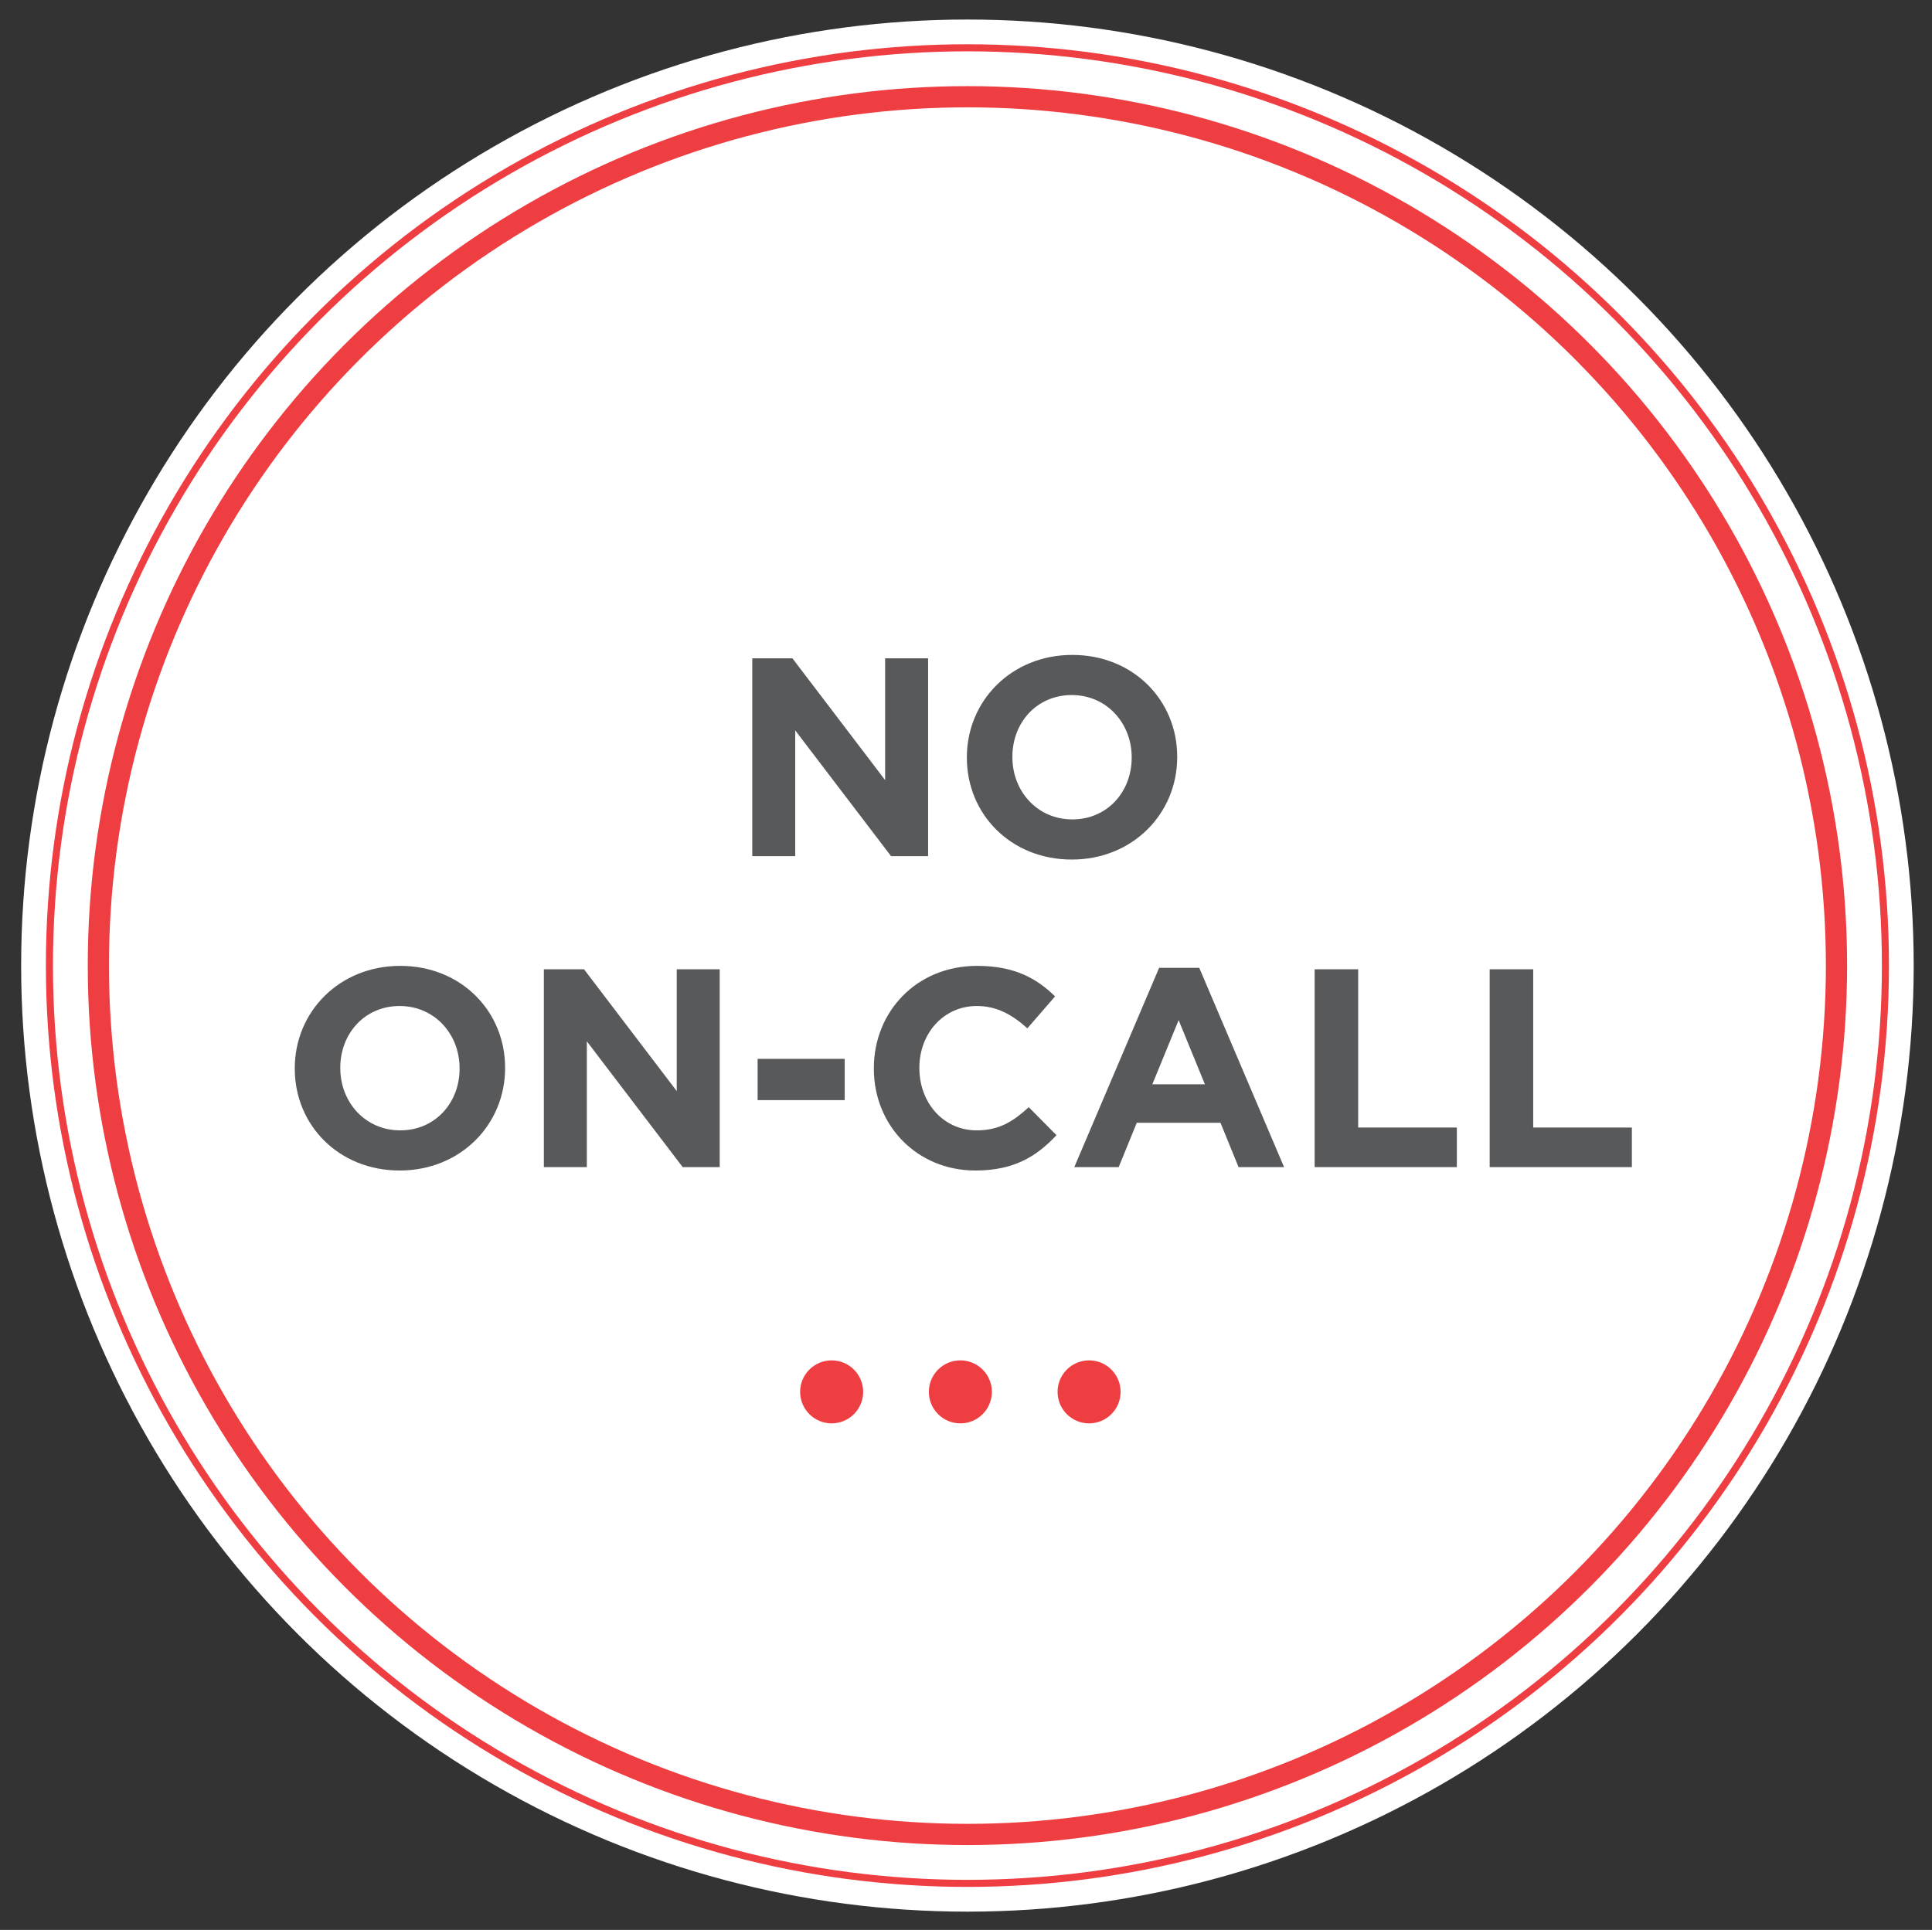
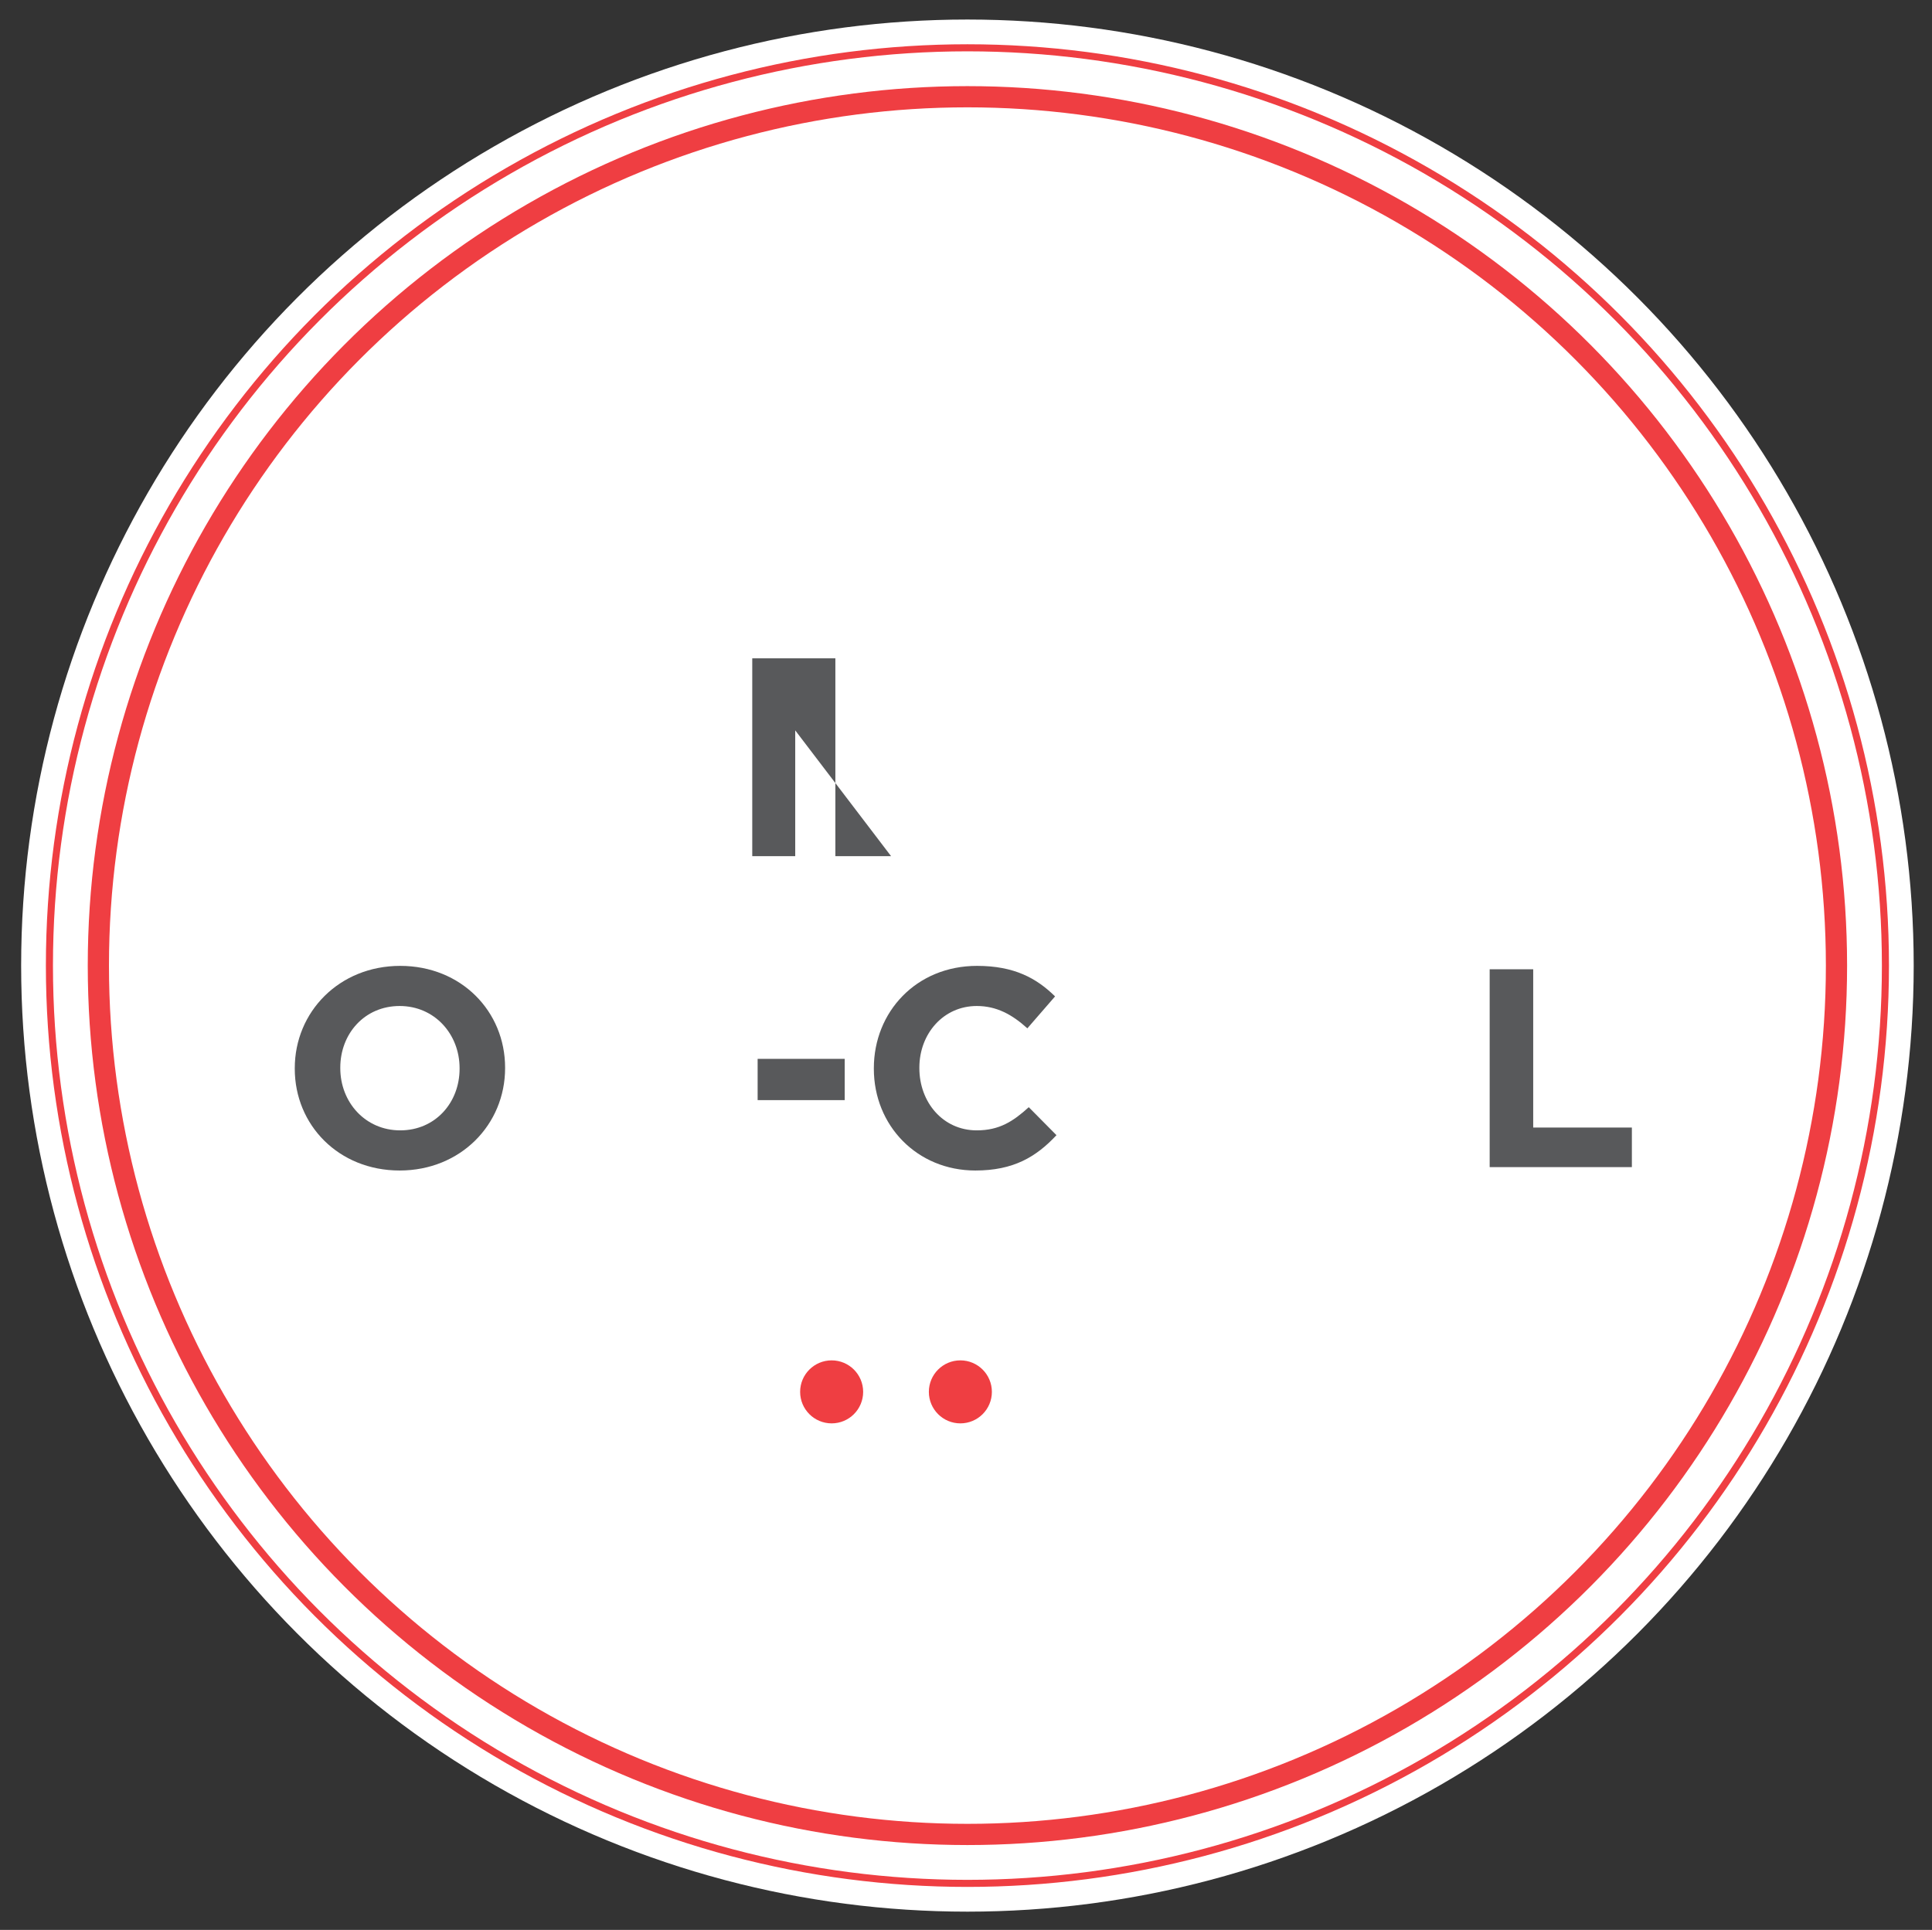
<svg xmlns="http://www.w3.org/2000/svg" version="1.1" id="Layer_1" x="0px" y="0px" viewBox="0 0 273.309 273.076" enable-background="new 0 0 273.309 273.076" xml:space="preserve">
  <rect x="0" y="0" width="273.309" height="273.076" fill="#333333" stroke="none" />
  <g>
    <circle fill="#FFFFFF" cx="136.856" cy="136.629" r="129.865" />
    <circle fill="none" stroke="#FFFFFF" stroke-width="8" cx="136.856" cy="136.629" r="129.865" />
    <circle fill="none" stroke="#EF3E42" cx="136.856" cy="136.629" r="129.865" />
  </g>
  <g>
-     <path fill="#58595B" d="M126.054,121.144l-13.558-17.797v17.797h-6.079V93.148h5.679l13.118,17.237V93.148h6.079v27.995H126.054z" />
-     <path fill="#58595B" d="M151.614,121.624c-8.638,0-14.837-6.439-14.837-14.397v-0.08c0-7.959,6.279-14.478,14.917-14.478   c8.639,0,14.838,6.439,14.838,14.397v0.08C166.532,115.104,160.253,121.624,151.614,121.624z M160.093,107.146   c0-4.799-3.519-8.799-8.479-8.799c-4.959,0-8.398,3.919-8.398,8.719v0.08c0,4.799,3.519,8.798,8.478,8.798s8.398-3.919,8.398-8.718   V107.146z" />
+     <path fill="#58595B" d="M126.054,121.144l-13.558-17.797v17.797h-6.079V93.148h5.679V93.148h6.079v27.995H126.054z" />
    <path fill="#58595B" d="M56.536,165.624c-8.638,0-14.837-6.439-14.837-14.397v-0.08c0-7.959,6.279-14.478,14.917-14.478   s14.837,6.439,14.837,14.398v0.08C71.454,159.104,65.175,165.624,56.536,165.624z M65.015,151.146c0-4.8-3.519-8.799-8.479-8.799   c-4.959,0-8.398,3.919-8.398,8.719v0.08c0,4.799,3.52,8.798,8.479,8.798s8.398-3.919,8.398-8.718V151.146z" />
-     <path fill="#58595B" d="M96.575,165.144l-13.558-17.797v17.797h-6.079v-27.995h5.679l13.118,17.237v-17.237h6.079v27.995H96.575z" />
    <path fill="#58595B" d="M107.178,155.665v-5.839h12.318v5.839H107.178z" />
    <path fill="#58595B" d="M137.975,165.624c-8.238,0-14.357-6.359-14.357-14.397v-0.08c0-7.959,5.999-14.478,14.598-14.478   c5.279,0,8.438,1.76,11.038,4.319l-3.92,4.519c-2.159-1.959-4.359-3.16-7.158-3.16c-4.719,0-8.119,3.919-8.119,8.719v0.08   c0,4.799,3.319,8.798,8.119,8.798c3.199,0,5.159-1.279,7.358-3.279l3.919,3.96C146.573,163.704,143.374,165.624,137.975,165.624z" />
-     <path fill="#58595B" d="M175.213,165.144l-2.56-6.278h-11.838l-2.56,6.278h-6.279l11.998-28.195h5.679l11.998,28.195H175.213z    M166.734,144.347l-3.72,9.079h7.438L166.734,144.347z" />
-     <path fill="#58595B" d="M185.976,165.144v-27.995h6.159v22.396h13.958v5.599H185.976z" />
    <path fill="#58595B" d="M210.735,165.144v-27.995h6.159v22.396h13.958v5.599H210.735z" />
  </g>
  <g>
    <circle fill="#EF3E42" cx="117.648" cy="196.946" r="4.458" />
    <circle fill="#EF3E42" cx="135.858" cy="196.946" r="4.458" />
-     <circle fill="#EF3E42" cx="154.067" cy="196.946" r="4.458" />
  </g>
  <circle fill="none" stroke="#EF3E42" stroke-width="3" cx="136.856" cy="136.629" r="122.941" />
</svg>